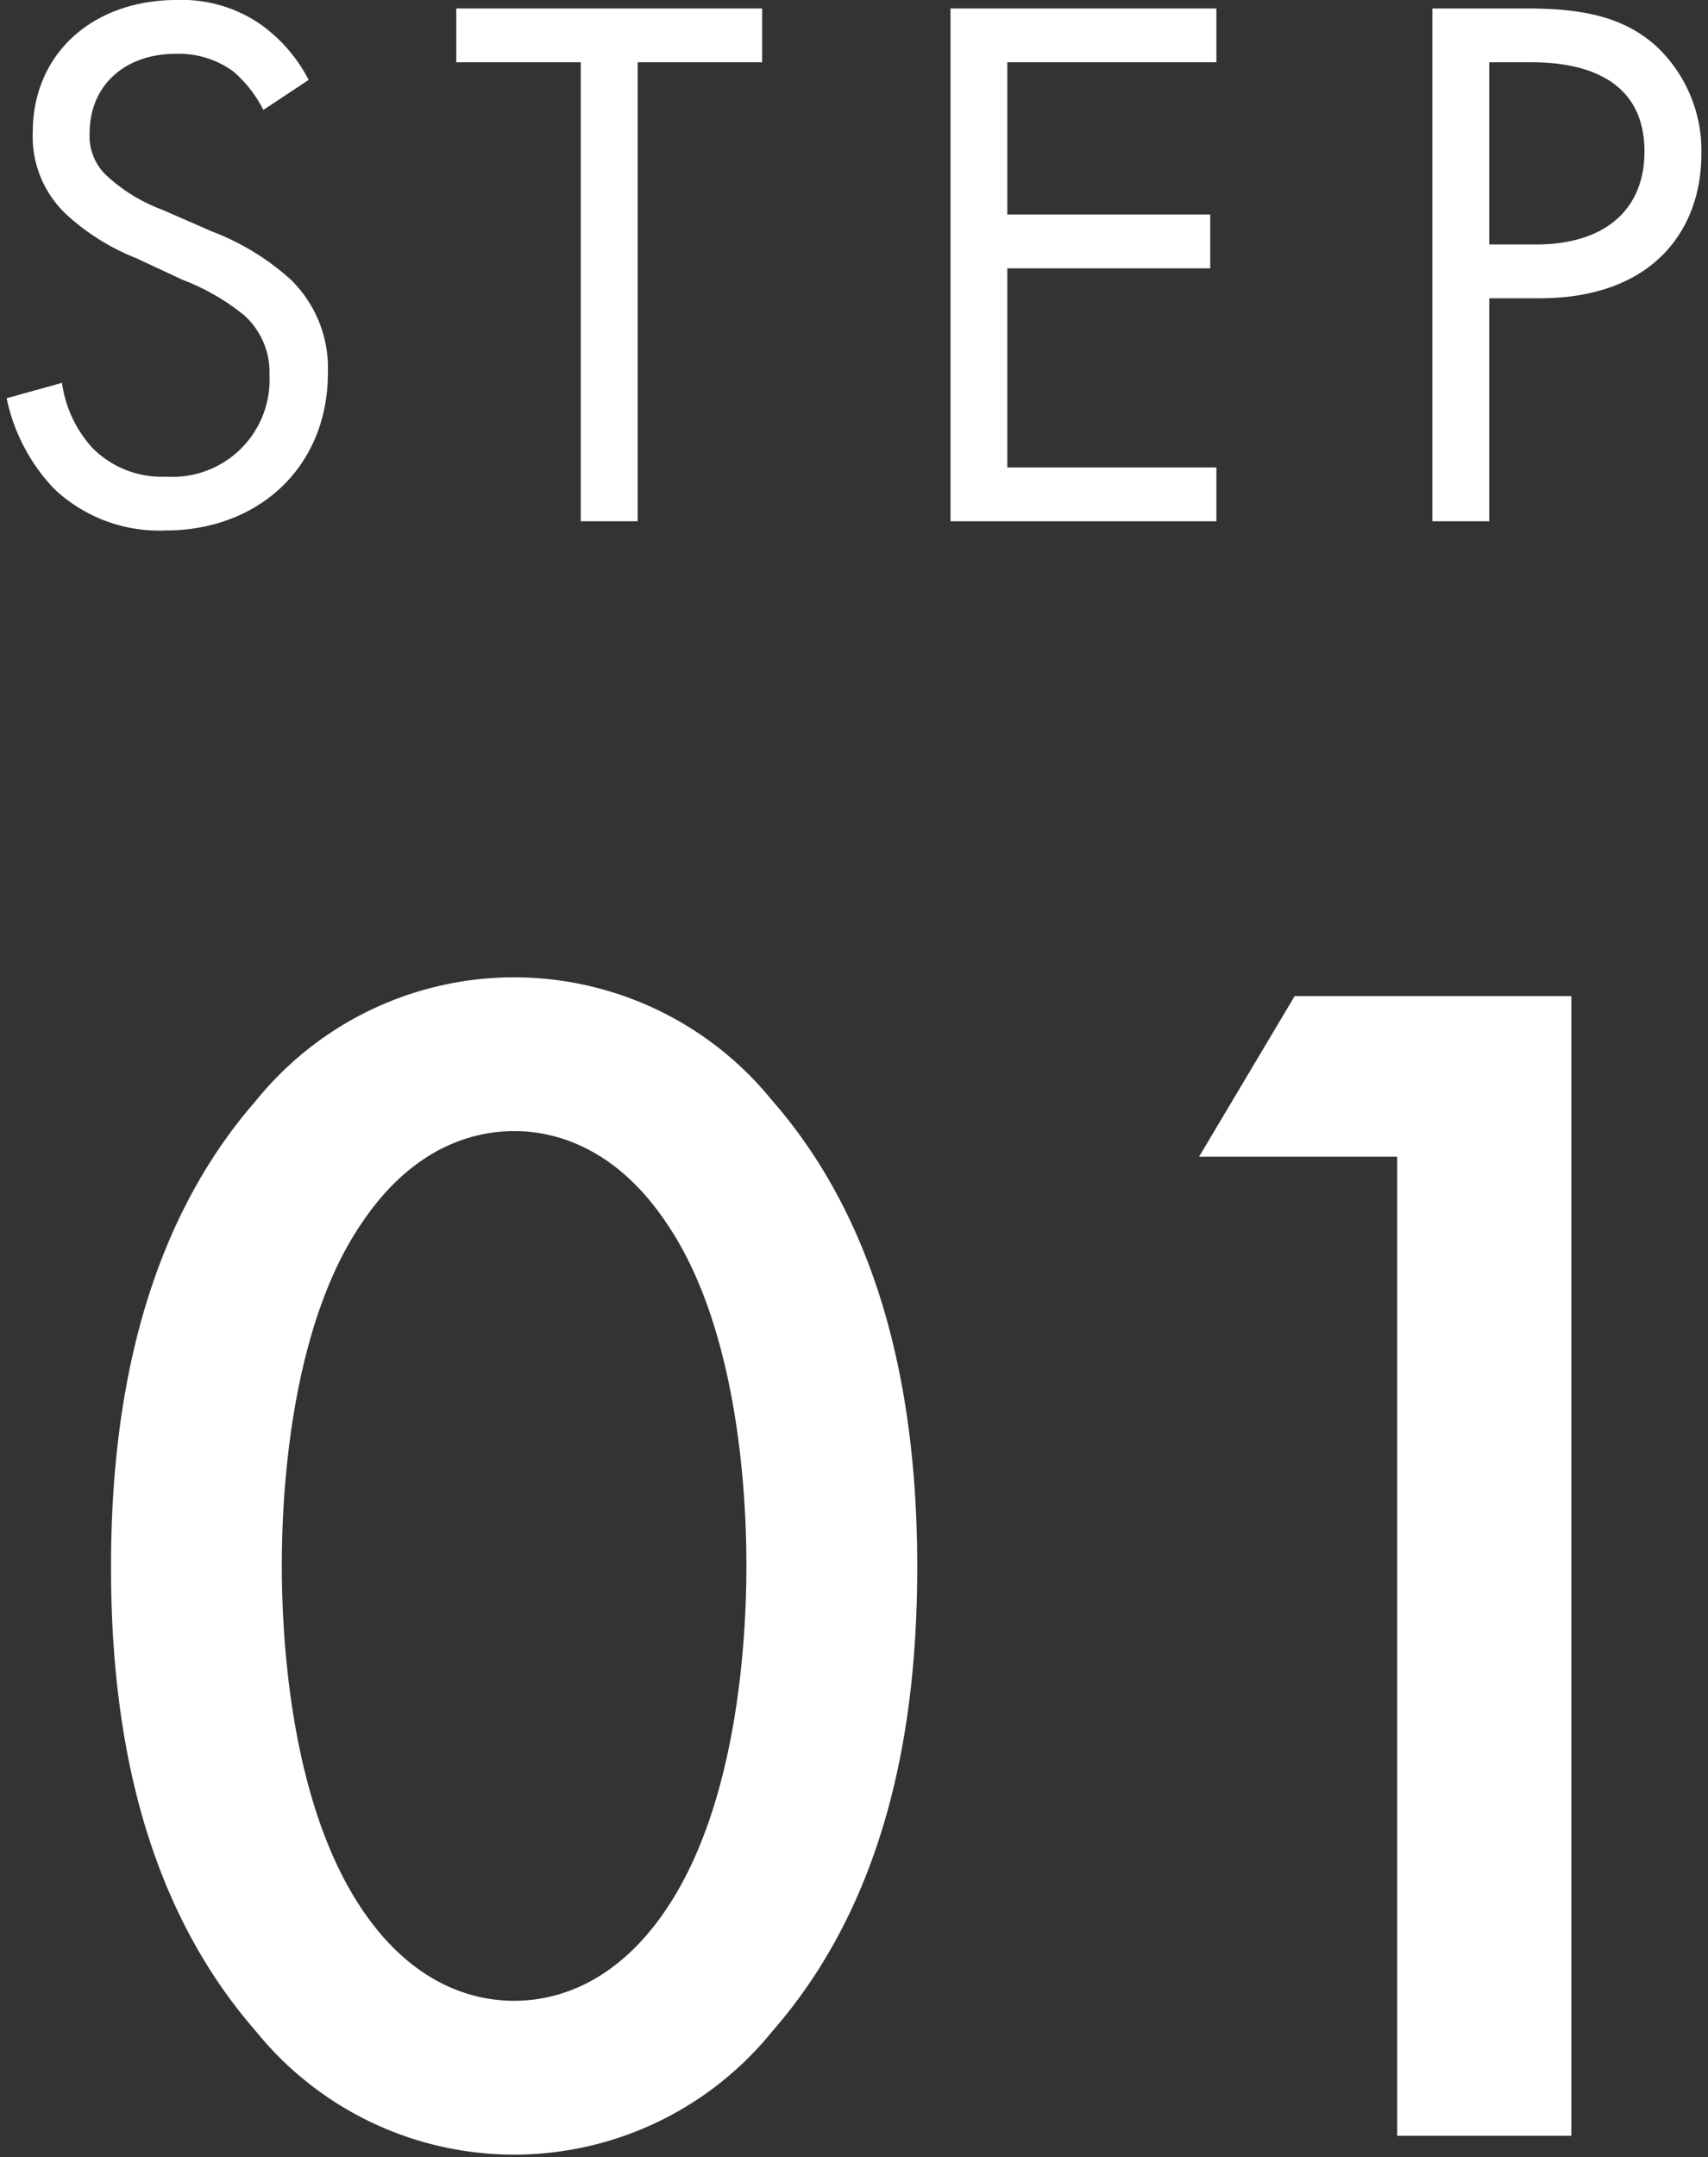
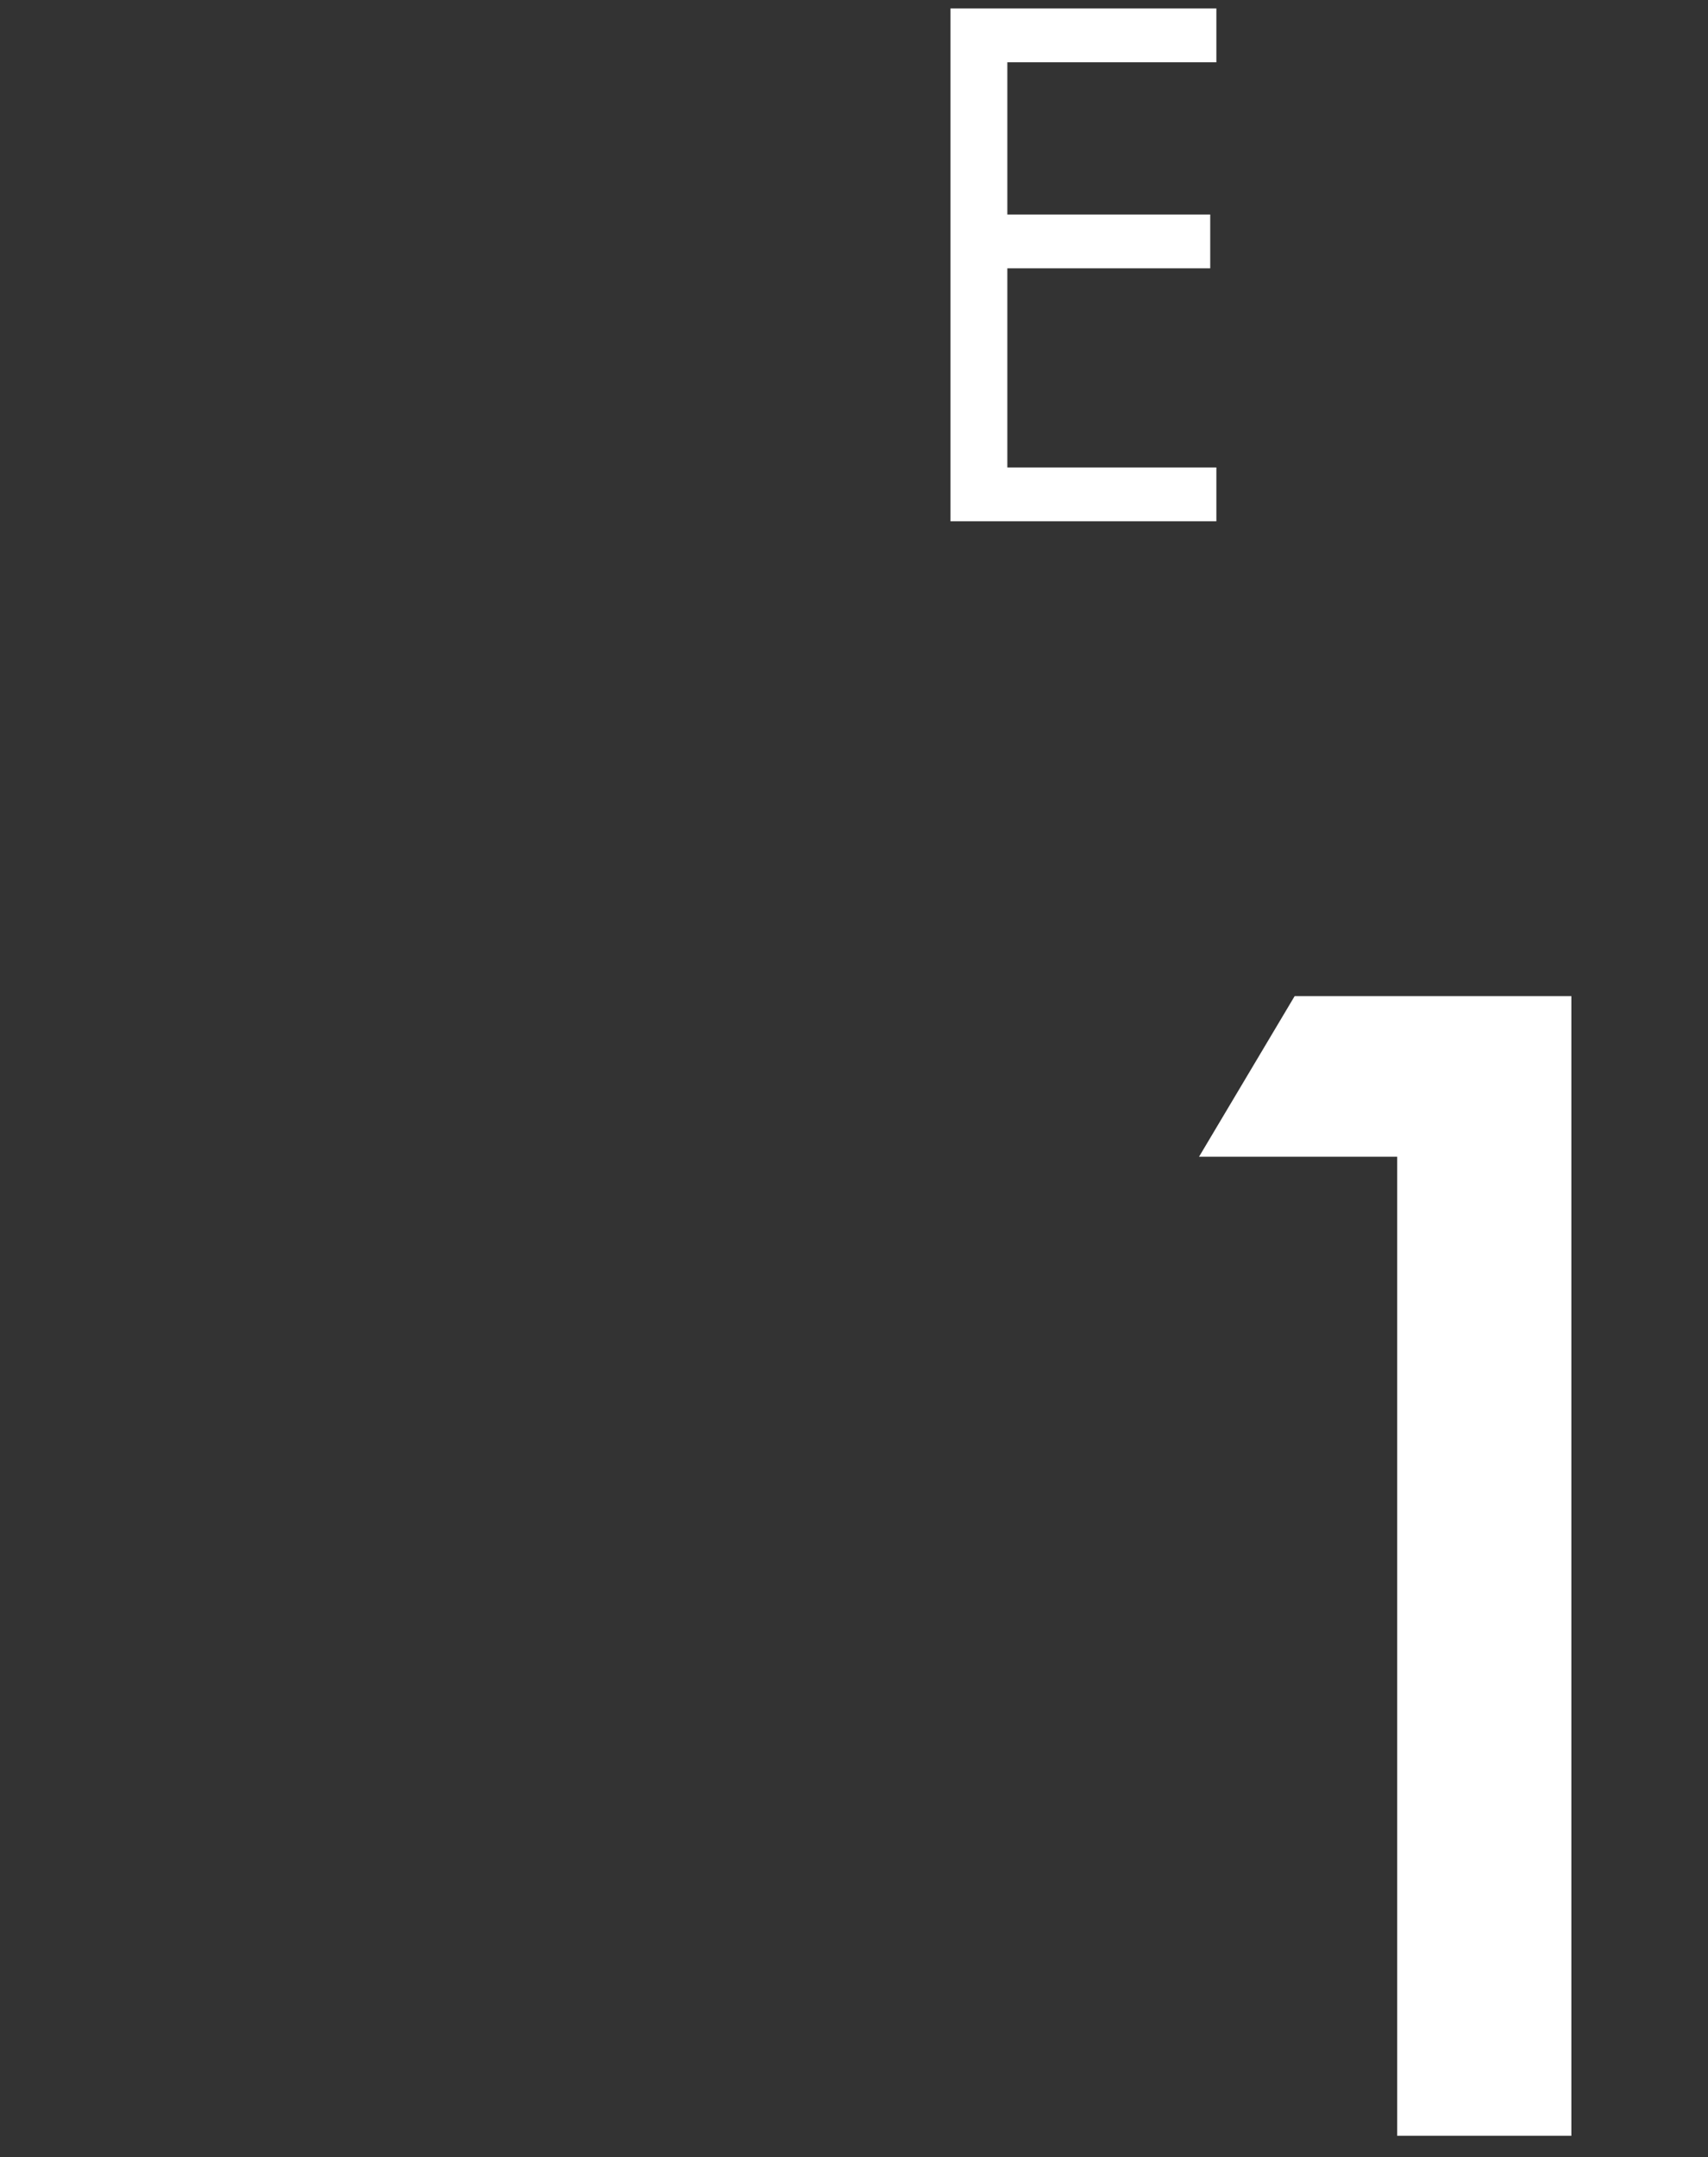
<svg xmlns="http://www.w3.org/2000/svg" id="レイヤー_1" data-name="レイヤー 1" viewBox="0 0 80 101">
  <rect x="0" y="0" width="80" height="101" fill="#333333" stroke="none" />
  <defs>
    <style>.cls-1{fill:#fff;}</style>
  </defs>
-   <path class="cls-1" d="M12.334,5.147a5.78,5.78,0,0,0-1.404-1.799A4.317,4.317,0,0,0,8.23,2.52c-2.375,0-4.031,1.476-4.031,3.708a2.518,2.518,0,0,0,.9,2.088A7.841,7.841,0,0,0,7.618,9.827l2.304,1.008a11.66,11.66,0,0,1,3.708,2.268,5.779,5.779,0,0,1,1.728,4.355c0,4.428-3.275,7.379-7.595,7.379a7.162,7.162,0,0,1-5.22-1.944A8.703,8.703,0,0,1,.311,18.646l2.592-.72a5.667,5.667,0,0,0,1.439,3.06,4.588,4.588,0,0,0,3.456,1.332,4.544,4.544,0,0,0,4.824-4.751,3.583,3.583,0,0,0-1.188-2.808A10.483,10.483,0,0,0,8.554,13.102L6.394,12.094a10.626,10.626,0,0,1-3.204-1.979A4.987,4.987,0,0,1,1.535,6.191C1.535,2.483,4.378,0,8.266,0a6.504,6.504,0,0,1,3.852,1.08A7.262,7.262,0,0,1,14.457,3.743Z" />
-   <path class="cls-1" d="M29.866,2.916V24.405H27.203V2.916H21.371V.396H35.697V2.916Z" />
  <path class="cls-1" d="M56.973,2.916h-9.791v7.127h9.503v2.52H47.182v9.323h9.791v2.52H44.519V.396h12.454Z" />
-   <path class="cls-1" d="M71.446.396c2.412,0,4.428.288,6.048,1.691A6.689,6.689,0,0,1,79.689,7.235c0,3.384-2.124,6.731-7.595,6.731H69.754V24.405H67.09V.396ZM69.754,11.446h2.195c3.168,0,5.075-1.583,5.075-4.355,0-3.815-3.563-4.175-5.291-4.175h-1.98Z" />
-   <path class="cls-1" d="M12,95.12C6.4,88.72,5.2,80.32,5.2,73.36c0-6.88,1.2-15.44,6.8-21.84a15.547,15.547,0,0,1,24.161,0c5.6,6.399,6.801,14.96,6.801,21.84,0,6.96-1.201,15.36-6.801,21.761a15.548,15.548,0,0,1-24.161,0Zm4.88-37.761C13.92,61.76,13.2,68.64,13.2,73.279c0,4.721.72,11.521,3.68,16.001,2.32,3.52,5.12,4.399,7.2,4.399s4.88-.88,7.2-4.399c2.96-4.48,3.68-11.28,3.68-16.001,0-4.64-.72-11.52-3.68-15.92-2.32-3.521-5.12-4.4-7.2-4.4S19.2,53.839,16.881,57.36Z" />
  <path class="cls-1" d="M65.441,54.159H56.161l4.479-7.521H73.601v53.361H65.441Z" />
</svg>